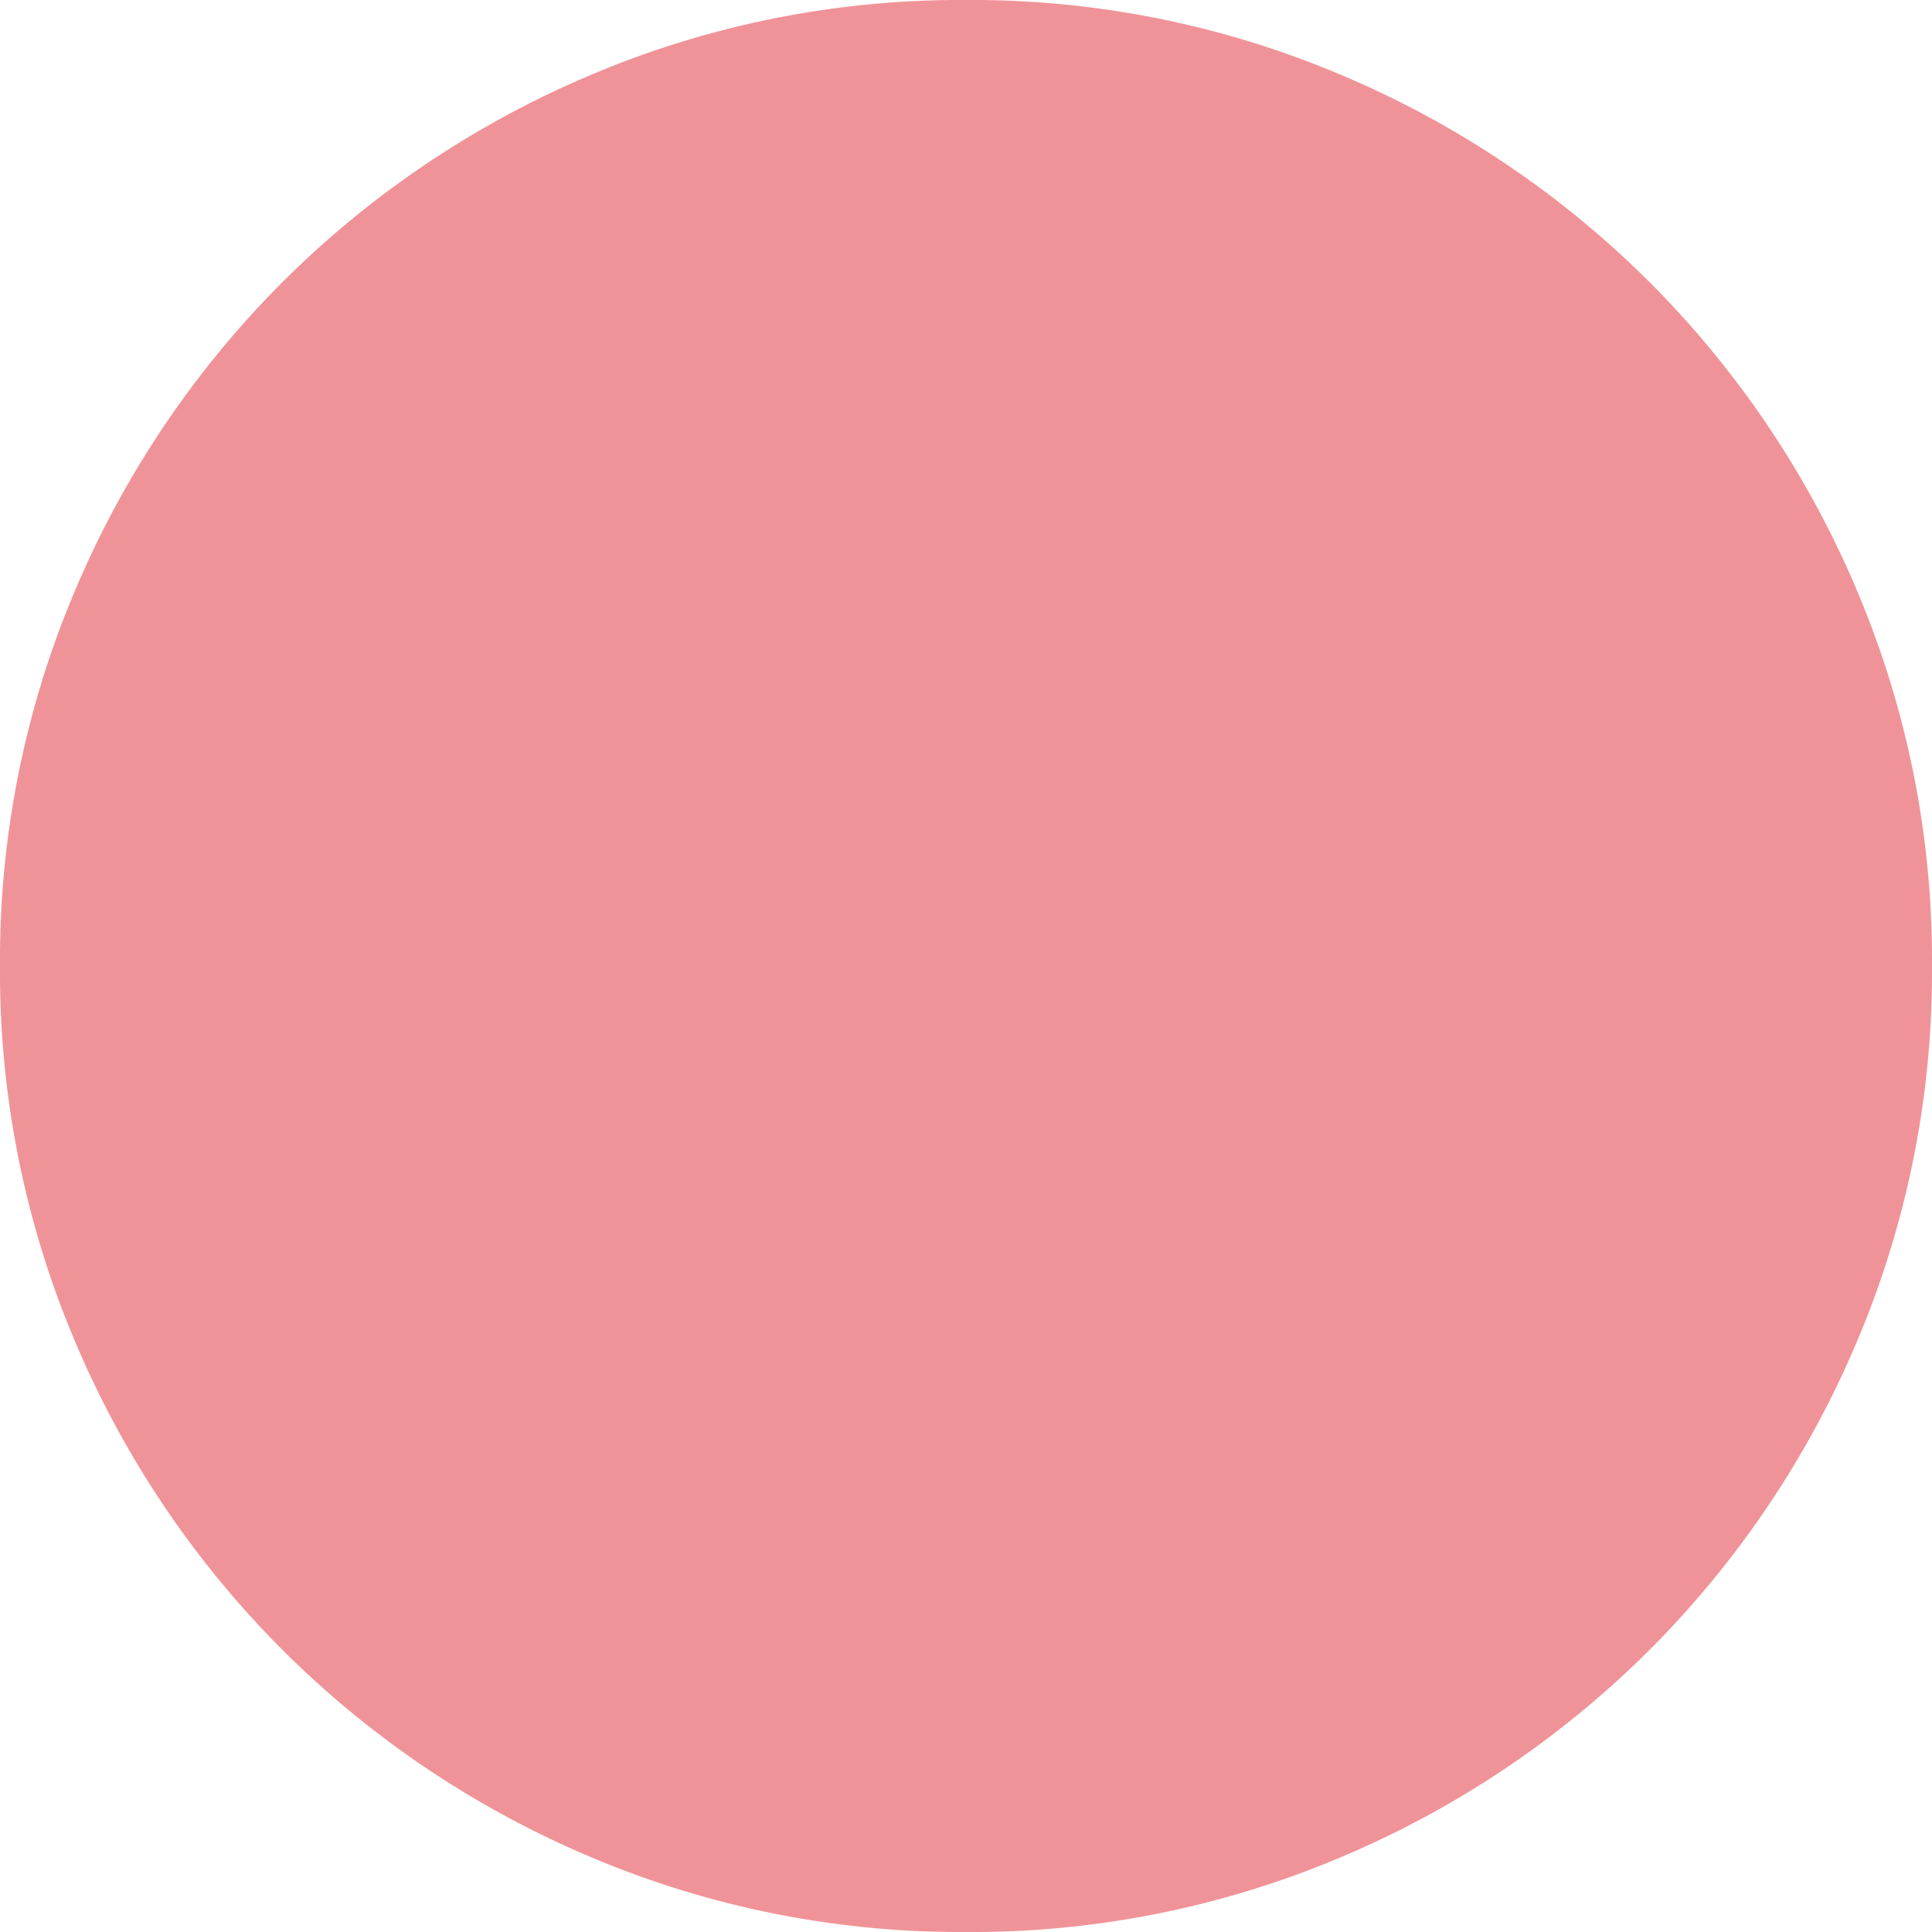
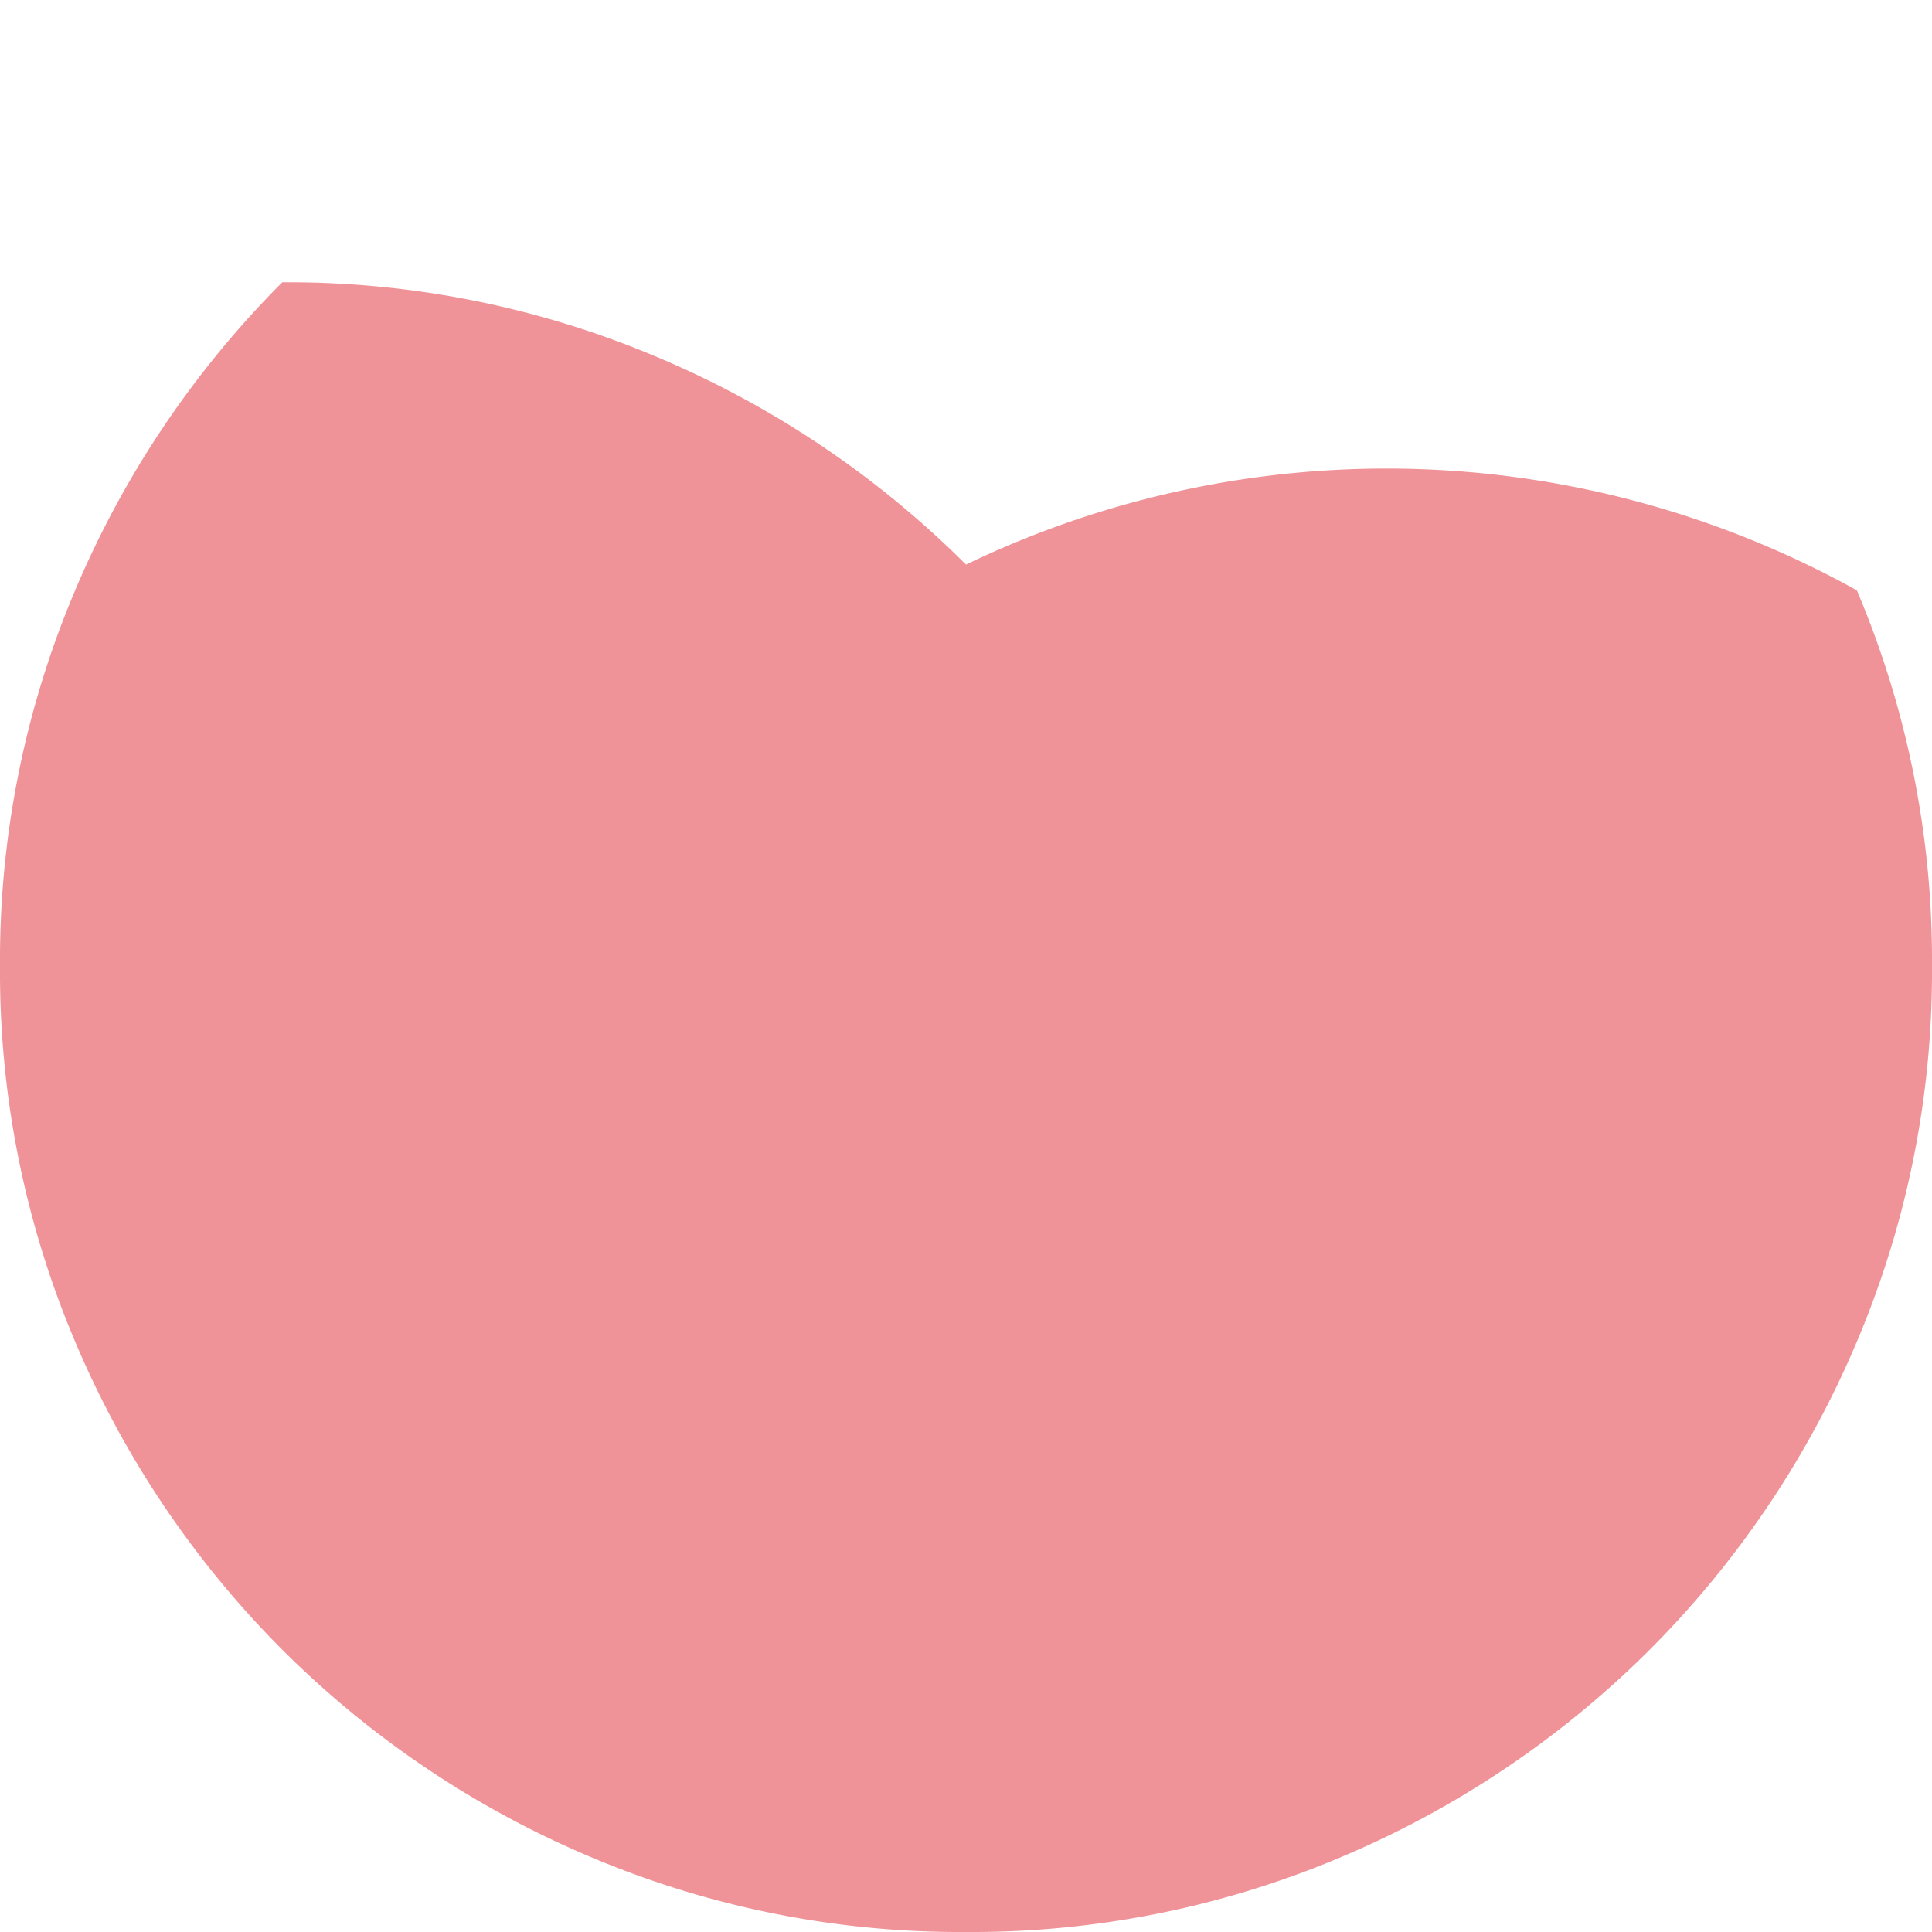
<svg xmlns="http://www.w3.org/2000/svg" width="16.2" height="16.2" viewBox="0 0 16.2 16.2">
-   <path d="M.9-6.84a7.939,7.939,0,0,1,.63-3.15,8.126,8.126,0,0,1,1.737-2.583A8.126,8.126,0,0,1,5.85-14.31,7.939,7.939,0,0,1,9-14.94a7.939,7.939,0,0,1,3.15.63,8.126,8.126,0,0,1,2.583,1.737A8.126,8.126,0,0,1,16.47-9.99a7.939,7.939,0,0,1,.63,3.15,7.939,7.939,0,0,1-.63,3.15,8.126,8.126,0,0,1-1.737,2.583A8.126,8.126,0,0,1,12.15.63,7.939,7.939,0,0,1,9,1.26,7.939,7.939,0,0,1,5.85.63,8.126,8.126,0,0,1,3.267-1.107,8.126,8.126,0,0,1,1.53-3.69,7.939,7.939,0,0,1,.9-6.84Z" transform="translate(-0.9 14.94)" fill="#f09398" />
+   <path d="M.9-6.84a7.939,7.939,0,0,1,.63-3.15,8.126,8.126,0,0,1,1.737-2.583a7.939,7.939,0,0,1,3.15.63,8.126,8.126,0,0,1,2.583,1.737A8.126,8.126,0,0,1,16.47-9.99a7.939,7.939,0,0,1,.63,3.15,7.939,7.939,0,0,1-.63,3.15,8.126,8.126,0,0,1-1.737,2.583A8.126,8.126,0,0,1,12.15.63,7.939,7.939,0,0,1,9,1.26,7.939,7.939,0,0,1,5.85.63,8.126,8.126,0,0,1,3.267-1.107,8.126,8.126,0,0,1,1.53-3.69,7.939,7.939,0,0,1,.9-6.84Z" transform="translate(-0.9 14.94)" fill="#f09398" />
</svg>